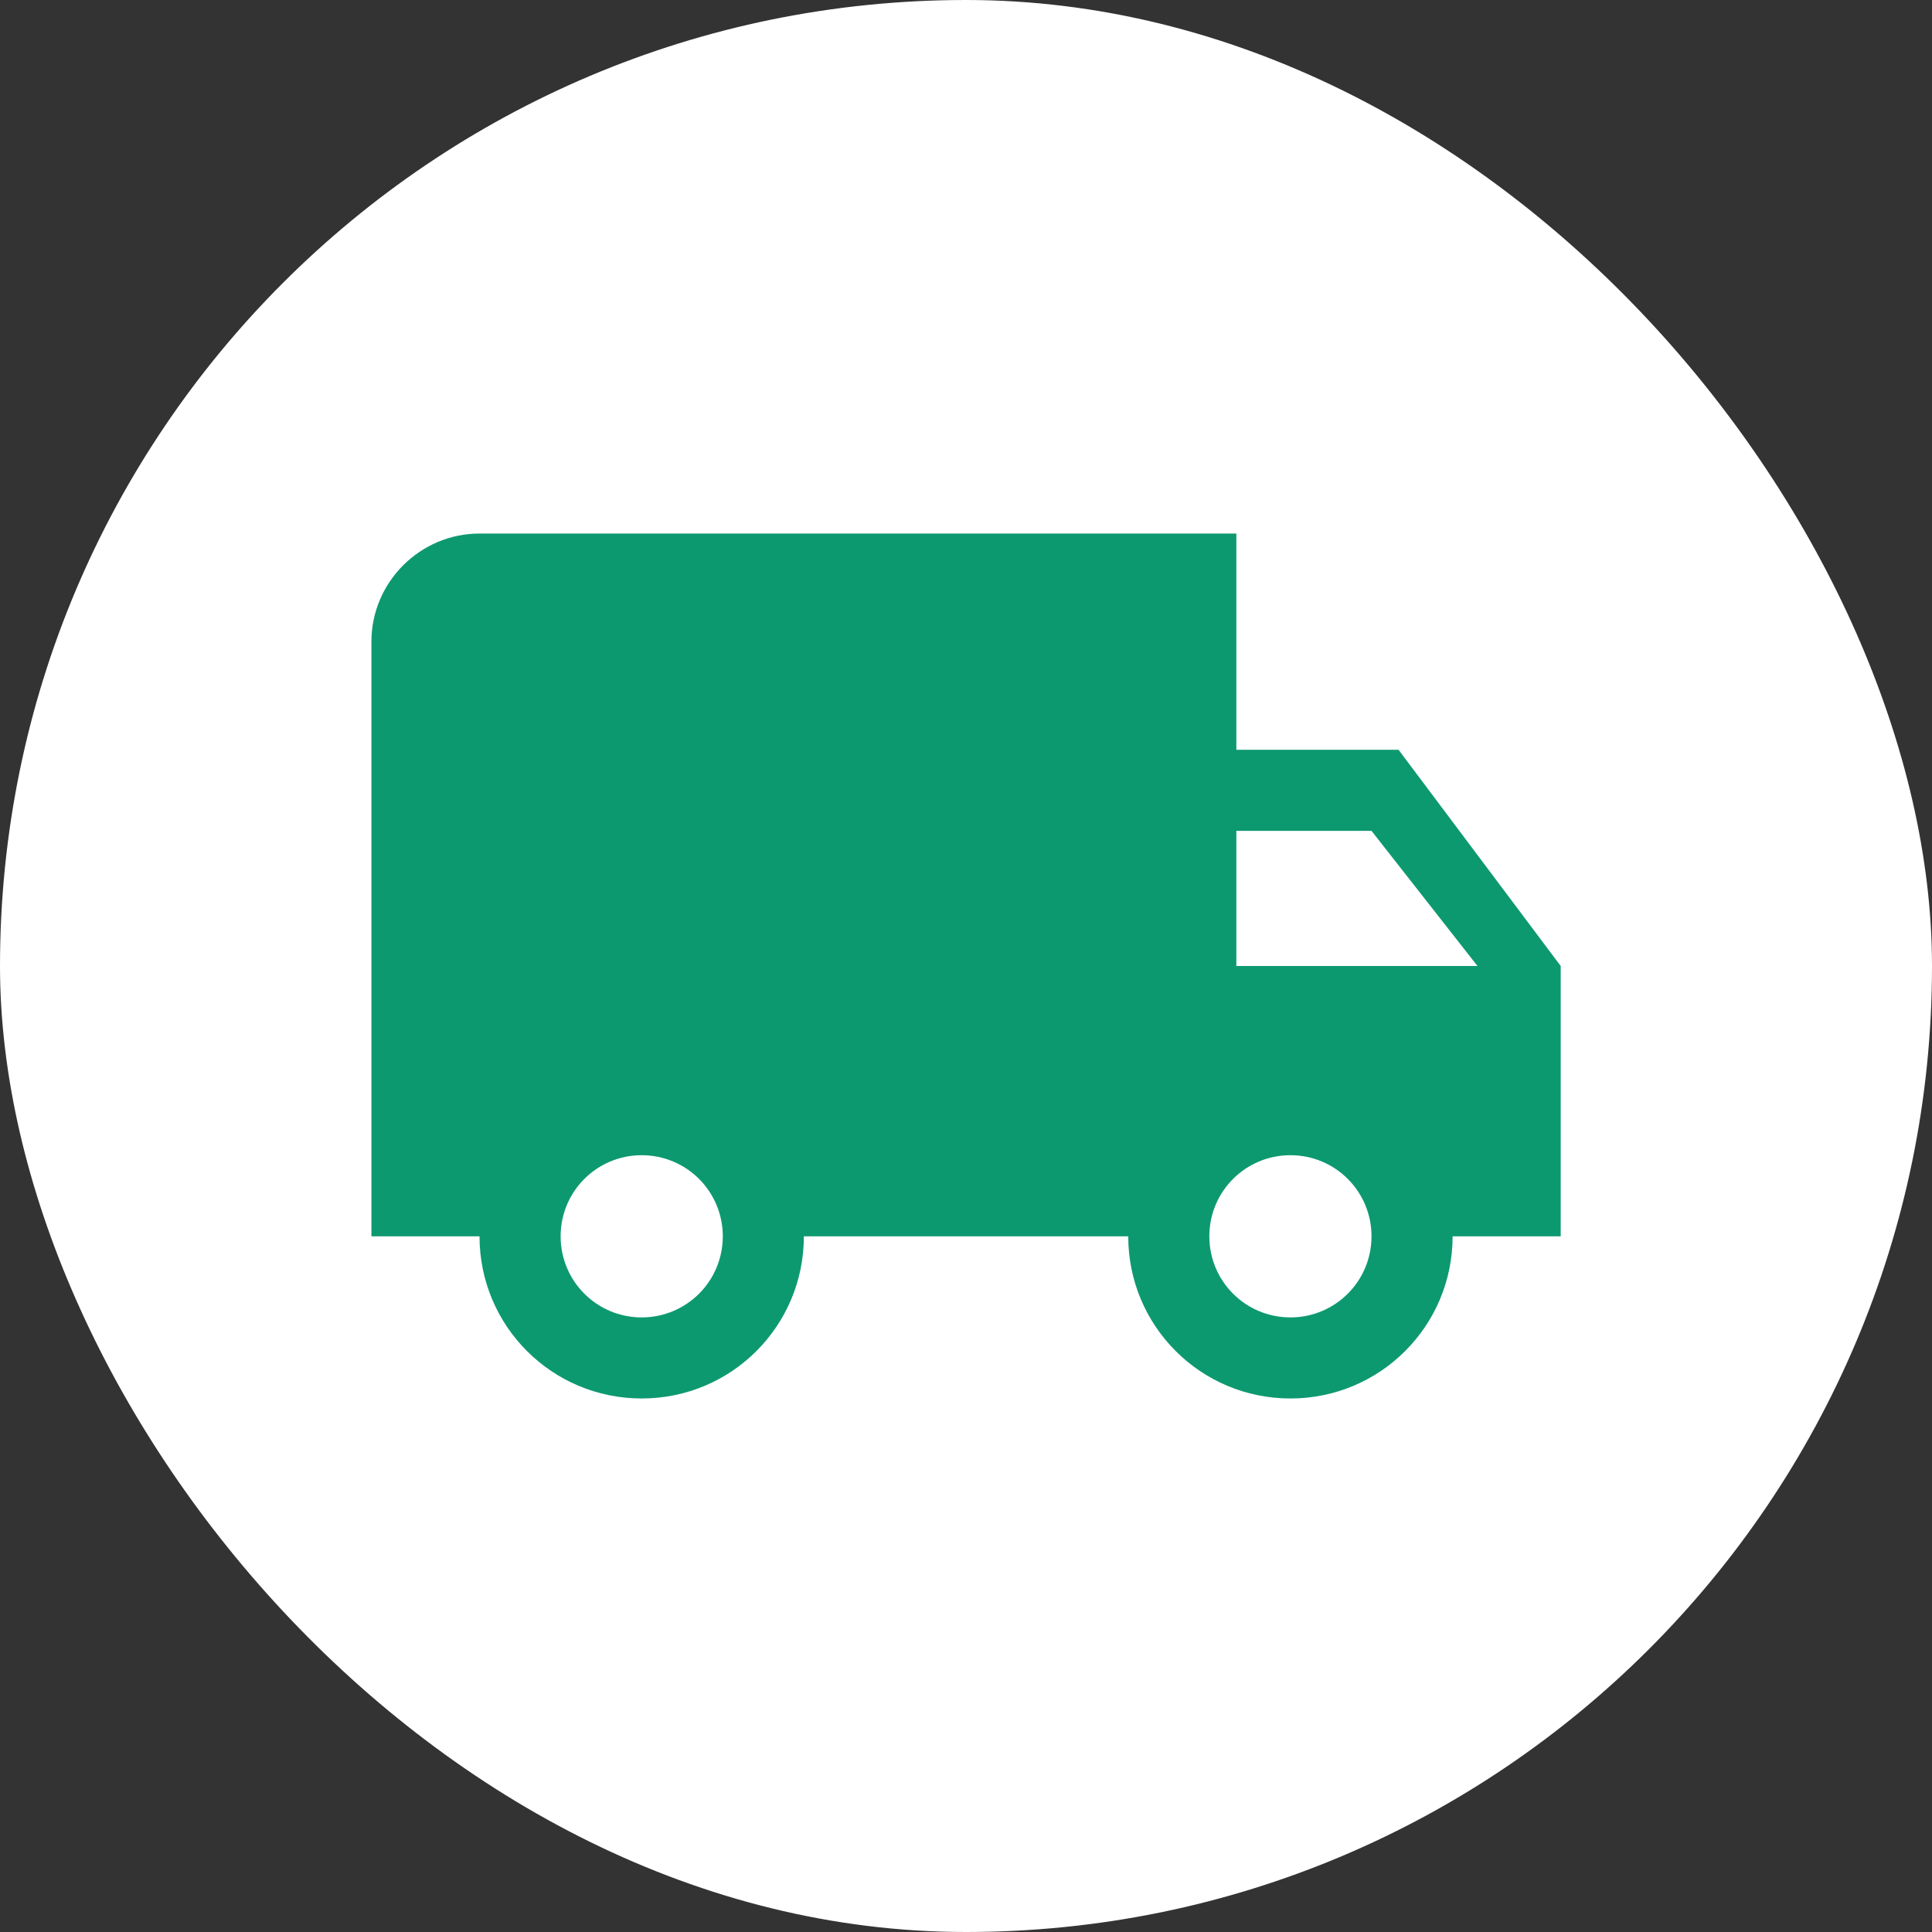
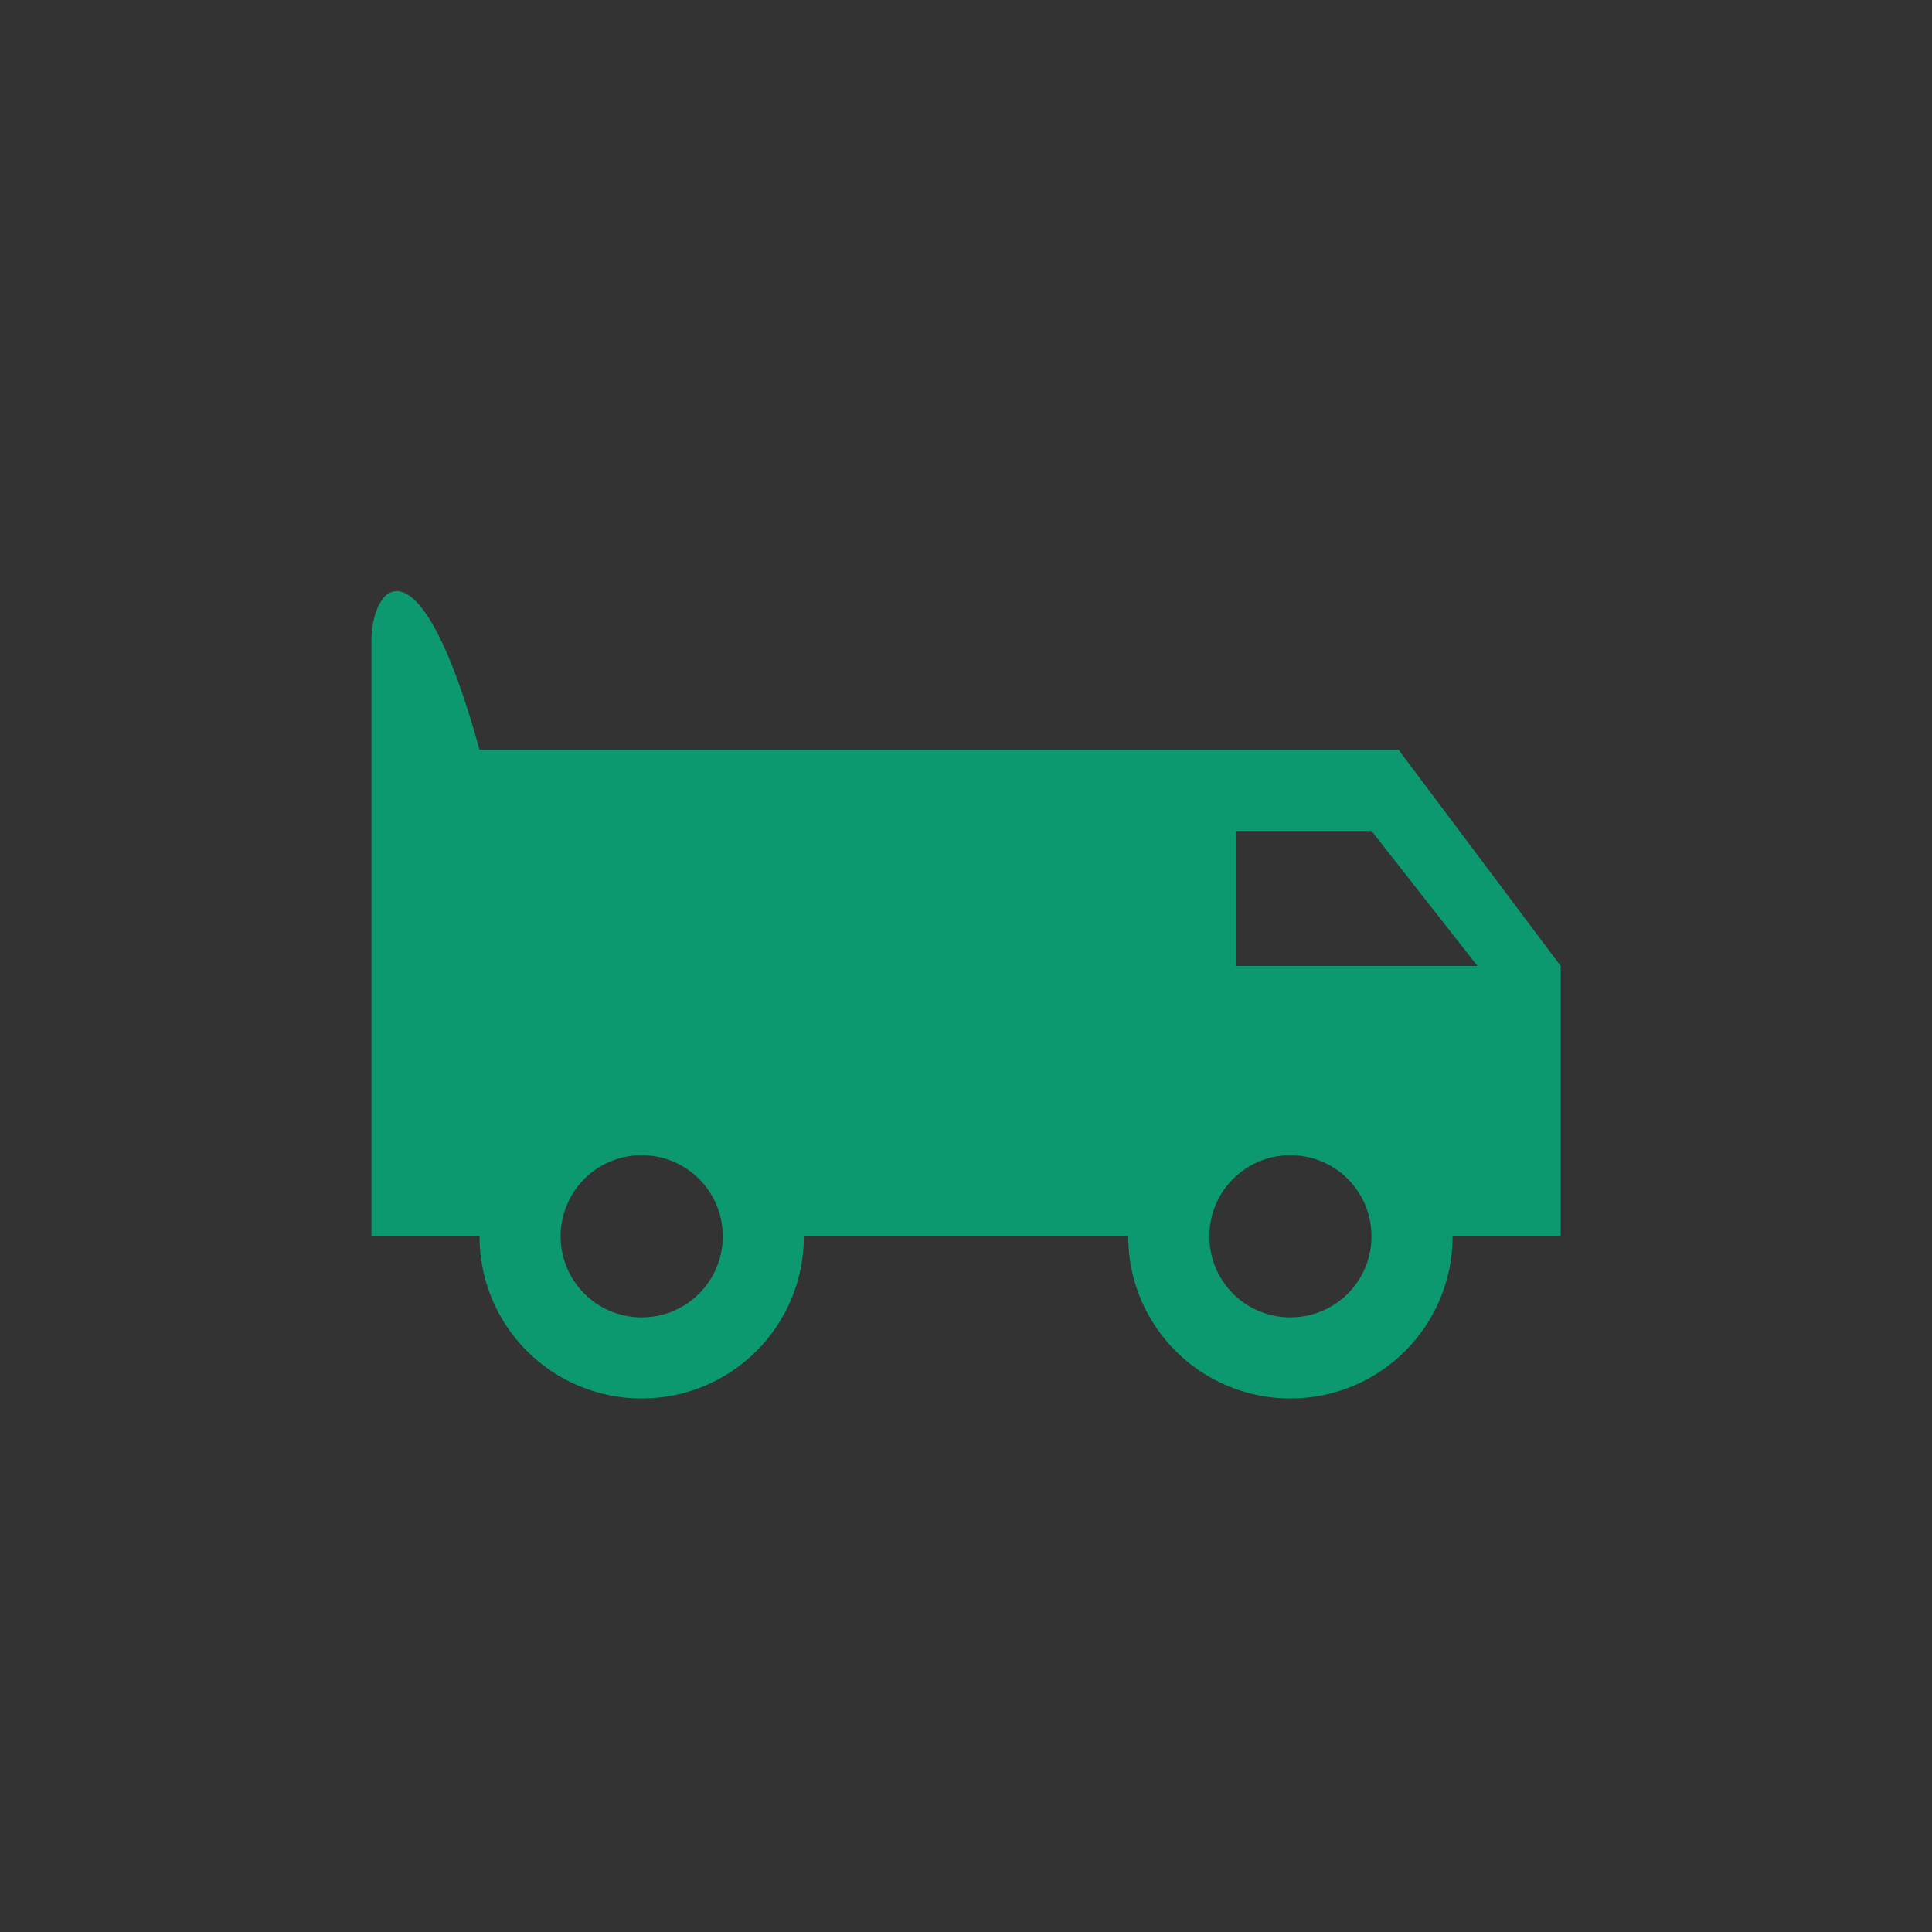
<svg xmlns="http://www.w3.org/2000/svg" width="61" height="61" viewBox="0 0 61 61" fill="none">
  <rect x="0" y="0" width="61" height="61" fill="#333333" stroke="none" />
-   <rect width="61" height="61" rx="30.5" fill="white" />
-   <path d="M44.157 23.673H39.036V16.846H15.14C13.263 16.846 11.727 18.382 11.727 20.259V39.035H15.14C15.14 41.868 17.427 44.155 20.261 44.155C23.094 44.155 25.381 41.868 25.381 39.035H35.622C35.622 41.868 37.91 44.155 40.743 44.155C43.576 44.155 45.864 41.868 45.864 39.035H49.277V30.5L44.157 23.673ZM20.261 41.595C18.844 41.595 17.701 40.451 17.701 39.035C17.701 37.618 18.844 36.474 20.261 36.474C21.677 36.474 22.821 37.618 22.821 39.035C22.821 40.451 21.677 41.595 20.261 41.595ZM43.303 26.233L46.649 30.5H39.036V26.233H43.303ZM40.743 41.595C39.326 41.595 38.183 40.451 38.183 39.035C38.183 37.618 39.326 36.474 40.743 36.474C42.16 36.474 43.303 37.618 43.303 39.035C43.303 40.451 42.16 41.595 40.743 41.595Z" fill="#0D9970" />
+   <path d="M44.157 23.673H39.036H15.14C13.263 16.846 11.727 18.382 11.727 20.259V39.035H15.14C15.14 41.868 17.427 44.155 20.261 44.155C23.094 44.155 25.381 41.868 25.381 39.035H35.622C35.622 41.868 37.91 44.155 40.743 44.155C43.576 44.155 45.864 41.868 45.864 39.035H49.277V30.5L44.157 23.673ZM20.261 41.595C18.844 41.595 17.701 40.451 17.701 39.035C17.701 37.618 18.844 36.474 20.261 36.474C21.677 36.474 22.821 37.618 22.821 39.035C22.821 40.451 21.677 41.595 20.261 41.595ZM43.303 26.233L46.649 30.5H39.036V26.233H43.303ZM40.743 41.595C39.326 41.595 38.183 40.451 38.183 39.035C38.183 37.618 39.326 36.474 40.743 36.474C42.16 36.474 43.303 37.618 43.303 39.035C43.303 40.451 42.16 41.595 40.743 41.595Z" fill="#0D9970" />
</svg>